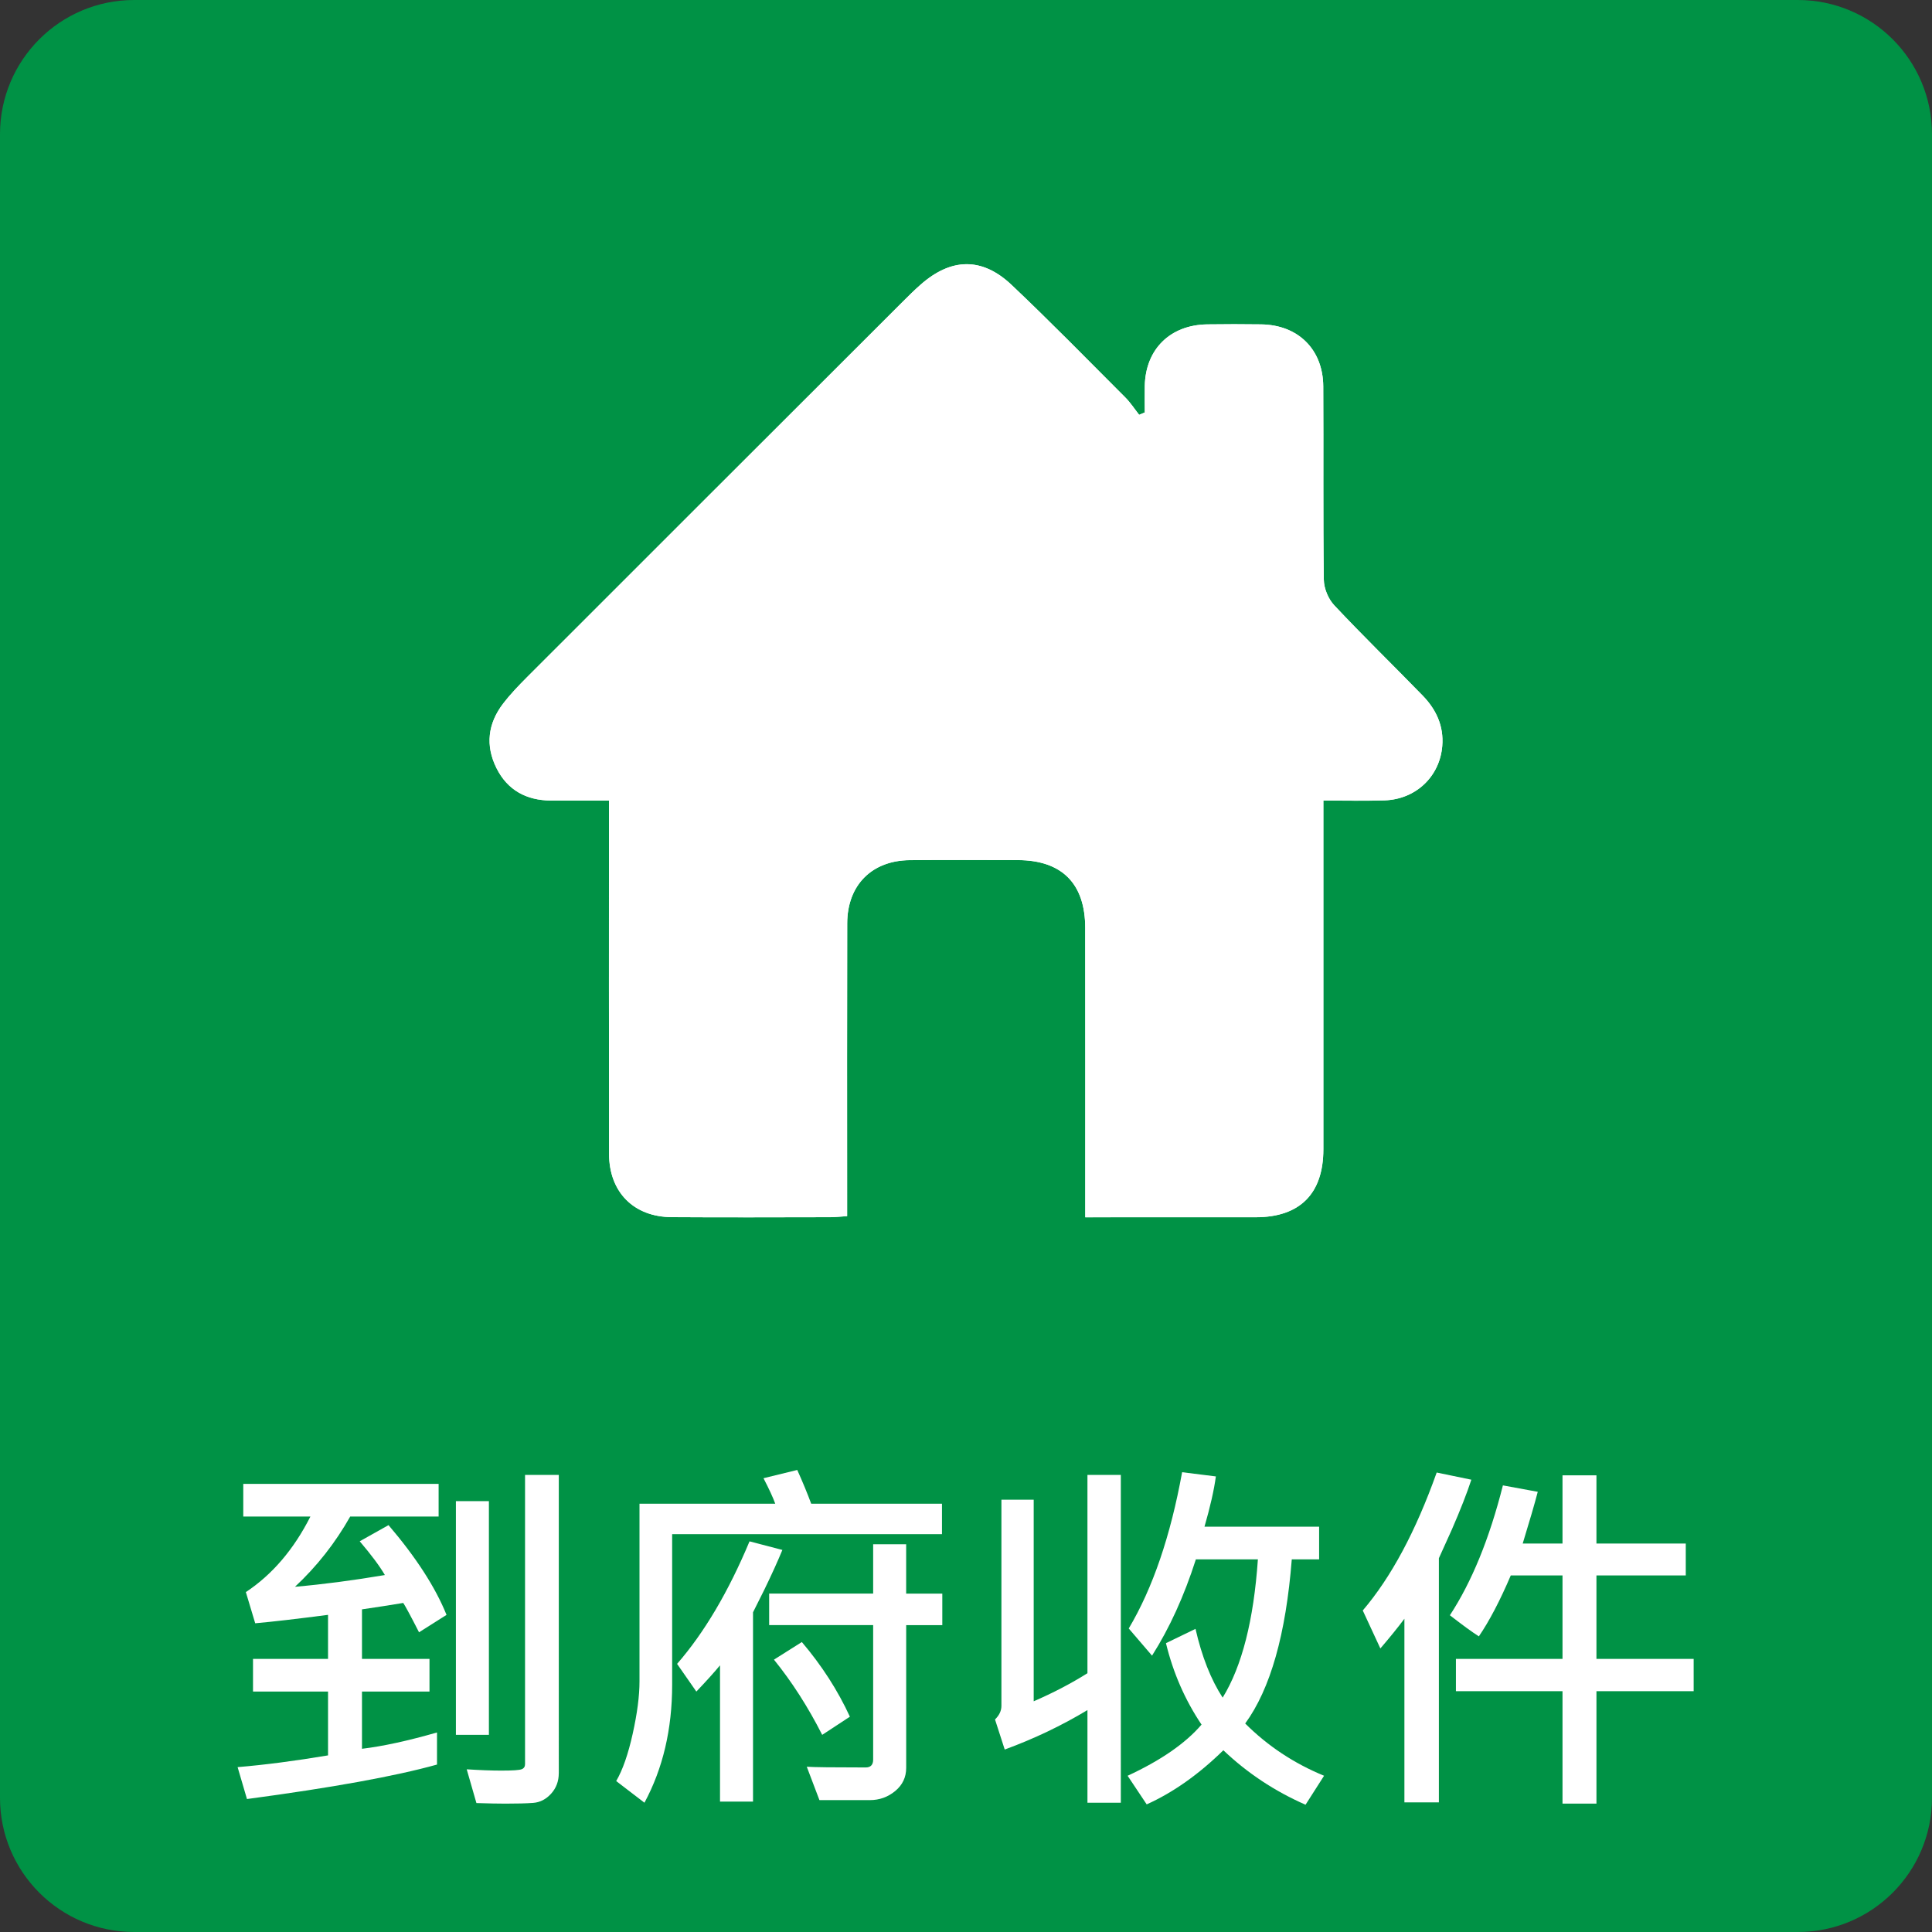
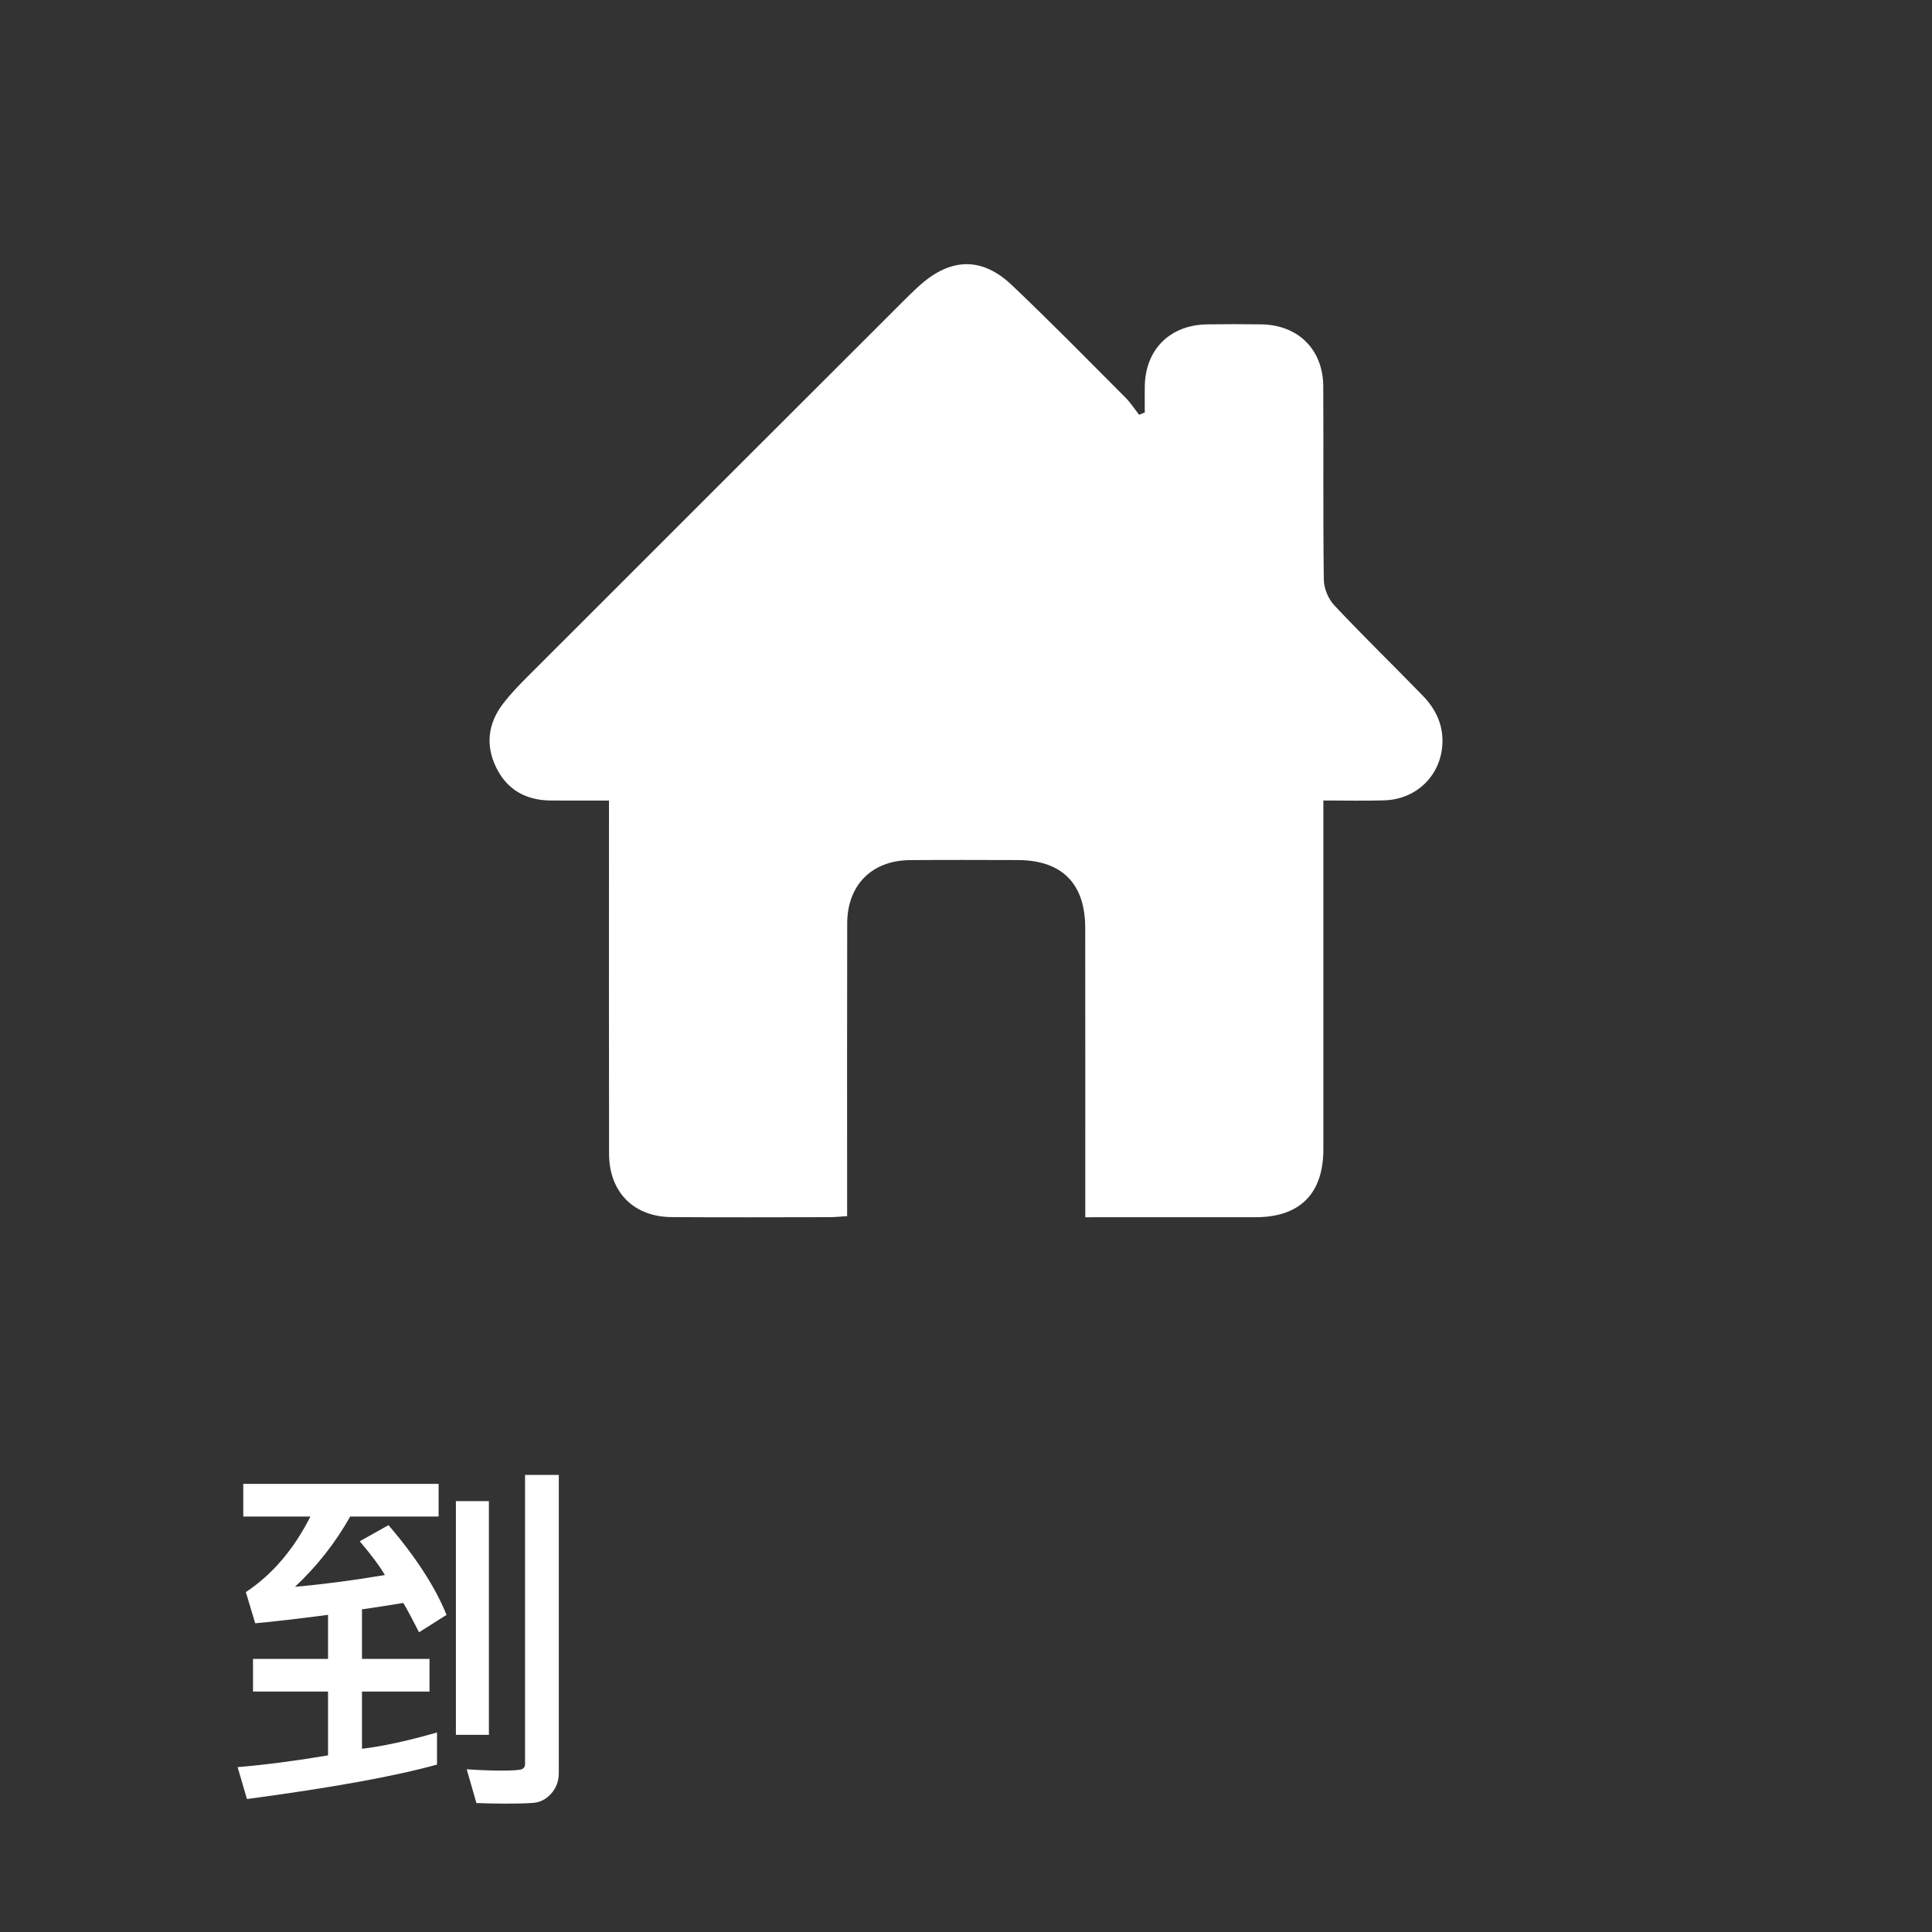
<svg xmlns="http://www.w3.org/2000/svg" version="1.1" id="圖層_1" x="0px" y="0px" width="72px" height="72px" viewBox="0 0 72 72" enable-background="new 0 0 72 72" xml:space="preserve">
  <rect x="0" y="0" width="72" height="72" fill="#333333" stroke="none" />
-   <path fill-rule="evenodd" clip-rule="evenodd" fill="#009245" d="M72,67c0,2.762-2.238,5-5,5H5c-2.762,0-5-2.238-5-5V5  c0-2.762,2.238-5,5-5h62c2.762,0,5,2.238,5,5V67z" />
  <g>
    <path fill="#FFFFFF" d="M16.641,60.182l-1.025,0.649c-0.314-0.615-0.511-0.979-0.588-1.094c-0.492,0.082-1.005,0.161-1.538,0.239   v1.846h2.516v1.217h-2.516v2.133c0.771-0.092,1.702-0.294,2.796-0.608v1.196c-1.554,0.434-3.915,0.861-7.082,1.285l-0.349-1.189   c1.021-0.086,2.145-0.232,3.37-0.438v-2.379H9.429v-1.217h2.796v-1.641c-1.157,0.15-2.063,0.256-2.714,0.314l-0.349-1.162   c0.984-0.652,1.786-1.59,2.406-2.816H9.066v-1.217h7.28v1.217h-3.295c-0.556,0.984-1.242,1.857-2.058,2.618   c1.044-0.091,2.16-0.237,3.35-0.438c-0.187-0.323-0.499-0.743-0.937-1.258l1.073-0.602C15.501,58.033,16.222,59.146,16.641,60.182z    M18.22,64.652h-1.23v-8.709h1.23V64.652z M20.824,66.081c0,0.301-0.096,0.556-0.287,0.766s-0.415,0.323-0.67,0.342   s-0.6,0.027-1.032,0.027c-0.269,0-0.629-0.007-1.08-0.021l-0.362-1.258c0.487,0.031,0.916,0.048,1.285,0.048   c0.429,0,0.684-0.017,0.766-0.052c0.082-0.033,0.123-0.096,0.123-0.188v-10.78h1.258V66.081z" />
-     <path fill="#FFFFFF" d="M35.104,57.174H25.049v5.612c0,1.654-0.344,3.12-1.032,4.396l-1.053-0.807   c0.241-0.414,0.446-1.002,0.615-1.764s0.253-1.41,0.253-1.948v-6.624h5.059c-0.082-0.229-0.228-0.545-0.438-0.95l1.258-0.308   c0.205,0.455,0.378,0.875,0.52,1.258h4.874V57.174z M29.157,57.762c-0.173,0.42-0.398,0.916-0.677,1.49l-0.417,0.834v7.055h-1.23   v-5.079c-0.21,0.255-0.504,0.581-0.882,0.978l-0.718-1.032c1.012-1.162,1.912-2.685,2.7-4.566L29.157,57.762z M35.118,60.564   h-1.347v5.318c0,0.352-0.137,0.639-0.41,0.865c-0.273,0.225-0.588,0.338-0.943,0.338h-1.88l-0.472-1.244   c0.251,0.018,0.982,0.027,2.194,0.027c0.187,0,0.28-0.098,0.28-0.294v-5.011h-3.876v-1.176h3.876V57.55h1.23v1.839h1.347V60.564z    M31.673,63.976l-1.032,0.677c-0.533-1.049-1.133-1.982-1.798-2.803l1.039-0.656C30.625,62.068,31.222,62.996,31.673,63.976z" />
-     <path fill="#FFFFFF" d="M41.77,67.182h-1.244v-3.452c-0.962,0.579-1.989,1.069-3.083,1.47l-0.362-1.121   c0.159-0.154,0.239-0.324,0.239-0.506v-7.684h1.203v7.513c0.725-0.314,1.393-0.663,2.003-1.046v-7.39h1.244V67.182z M49.344,66.177   l-0.69,1.08c-1.153-0.506-2.174-1.183-3.063-2.03c-0.921,0.902-1.873,1.574-2.857,2.017l-0.711-1.066   c1.239-0.574,2.158-1.21,2.755-1.907c-0.615-0.916-1.058-1.928-1.326-3.035l1.101-0.533c0.237,1.035,0.574,1.889,1.012,2.563   c0.72-1.171,1.157-2.89,1.313-5.154h-2.311c-0.438,1.367-0.982,2.563-1.634,3.589l-0.868-1.012   c0.894-1.504,1.557-3.445,1.989-5.824l1.258,0.157c-0.068,0.506-0.21,1.13-0.424,1.873h4.272v1.217h-1.019   c-0.219,2.794-0.798,4.833-1.736,6.118C47.243,65.066,48.223,65.717,49.344,66.177z" />
-     <path fill="#FFFFFF" d="M54.833,55.144c-0.164,0.501-0.405,1.118-0.725,1.853l-0.485,1.073v9.099h-1.285v-6.843   c-0.241,0.323-0.54,0.692-0.896,1.107l-0.656-1.415c1.058-1.24,1.976-2.953,2.755-5.141L54.833,55.144z M63.118,63.025h-3.623v4.19   H58.23v-4.19h-3.972v-1.203h3.972v-3.11h-1.928c-0.405,0.948-0.802,1.704-1.189,2.27c-0.251-0.159-0.61-0.421-1.08-0.786   c0.815-1.244,1.475-2.857,1.976-4.84l1.299,0.239c-0.114,0.438-0.301,1.08-0.561,1.928h1.483v-2.543h1.265v2.543h3.329v1.189   h-3.329v3.11h3.623V63.025z" />
  </g>
  <g>
-     <path fill-rule="evenodd" clip-rule="evenodd" fill="#FFFFFF" d="M22.695,29.834c0,0.335,0,0.585,0,0.836   c0,4.111-0.005,8.223,0.003,12.334c0.003,1.424,0.919,2.349,2.335,2.356c1.963,0.013,3.927,0.005,5.891,0.002   c0.199,0,0.399-0.023,0.646-0.039c0-0.294,0-0.544,0-0.794c0-3.373-0.006-6.745,0.003-10.117c0.003-1.427,0.918-2.345,2.334-2.356   c1.34-0.011,2.68-0.005,4.02-0.002c1.646,0.004,2.515,0.874,2.516,2.527c0.004,3.326,0.002,6.652,0.002,9.979   c0,0.247,0,0.494,0,0.805c2.166,0,4.262,0.002,6.357-0.001c1.643-0.003,2.514-0.879,2.516-2.53c0.002-4.065,0-8.131,0-12.196   c0-0.247,0-0.494,0-0.804c0.805,0,1.539,0.019,2.271-0.005c1.178-0.037,2.067-0.891,2.16-2.028c0.061-0.745-0.229-1.36-0.729-1.876   c-1.095-1.127-2.222-2.222-3.296-3.366c-0.222-0.235-0.385-0.628-0.389-0.951c-0.032-2.401-0.008-4.804-0.021-7.206   c-0.008-1.377-0.936-2.292-2.312-2.312c-0.67-0.01-1.34-0.009-2.01,0c-1.383,0.018-2.303,0.927-2.329,2.295   c-0.006,0.329,0,0.658,0,0.987c-0.07,0.029-0.141,0.059-0.21,0.088c-0.171-0.218-0.323-0.455-0.518-0.649   c-1.404-1.405-2.794-2.827-4.235-4.191c-1.104-1.045-2.256-1.013-3.396-0.007c-0.226,0.198-0.439,0.41-0.651,0.622   c-4.674,4.668-9.348,9.337-14.019,14.009c-0.31,0.311-0.616,0.629-0.882,0.976c-0.57,0.743-0.67,1.562-0.25,2.406   c0.411,0.823,1.115,1.201,2.023,1.209C21.216,29.839,21.906,29.834,22.695,29.834z" />
    <path fill-rule="evenodd" clip-rule="evenodd" fill="#FFFFFF" d="M22.695,29.834c-0.789,0-1.479,0.005-2.17-0.001   c-0.908-0.008-1.612-0.386-2.023-1.209c-0.42-0.845-0.32-1.663,0.25-2.406c0.266-0.347,0.572-0.665,0.882-0.976   c4.671-4.672,9.345-9.341,14.019-14.009c0.212-0.212,0.426-0.424,0.651-0.622c1.14-1.006,2.292-1.038,3.396,0.007   c1.441,1.364,2.831,2.786,4.235,4.191c0.194,0.194,0.347,0.432,0.518,0.649c0.069-0.029,0.14-0.059,0.21-0.088   c0-0.329-0.006-0.658,0-0.987c0.026-1.368,0.946-2.277,2.329-2.295c0.67-0.009,1.34-0.01,2.01,0   c1.376,0.02,2.304,0.935,2.312,2.312c0.014,2.402-0.011,4.805,0.021,7.206c0.004,0.323,0.167,0.716,0.389,0.951   c1.074,1.145,2.201,2.239,3.296,3.366c0.501,0.516,0.79,1.131,0.729,1.876c-0.093,1.138-0.982,1.991-2.16,2.028   c-0.732,0.023-1.467,0.005-2.271,0.005c0,0.31,0,0.557,0,0.804c0,4.065,0.002,8.131,0,12.196c-0.002,1.651-0.873,2.527-2.516,2.53   c-2.096,0.003-4.191,0.001-6.357,0.001c0-0.311,0-0.558,0-0.805c0-3.326,0.002-6.652-0.002-9.979   c-0.001-1.653-0.869-2.523-2.516-2.527c-1.34-0.003-2.68-0.009-4.02,0.002c-1.416,0.012-2.331,0.93-2.334,2.356   c-0.009,3.372-0.003,6.744-0.003,10.117c0,0.25,0,0.5,0,0.794c-0.246,0.016-0.446,0.039-0.646,0.039   c-1.964,0.003-3.928,0.011-5.891-0.002c-1.416-0.008-2.332-0.933-2.335-2.356c-0.008-4.111-0.003-8.223-0.003-12.334   C22.695,30.419,22.695,30.169,22.695,29.834z" />
  </g>
</svg>